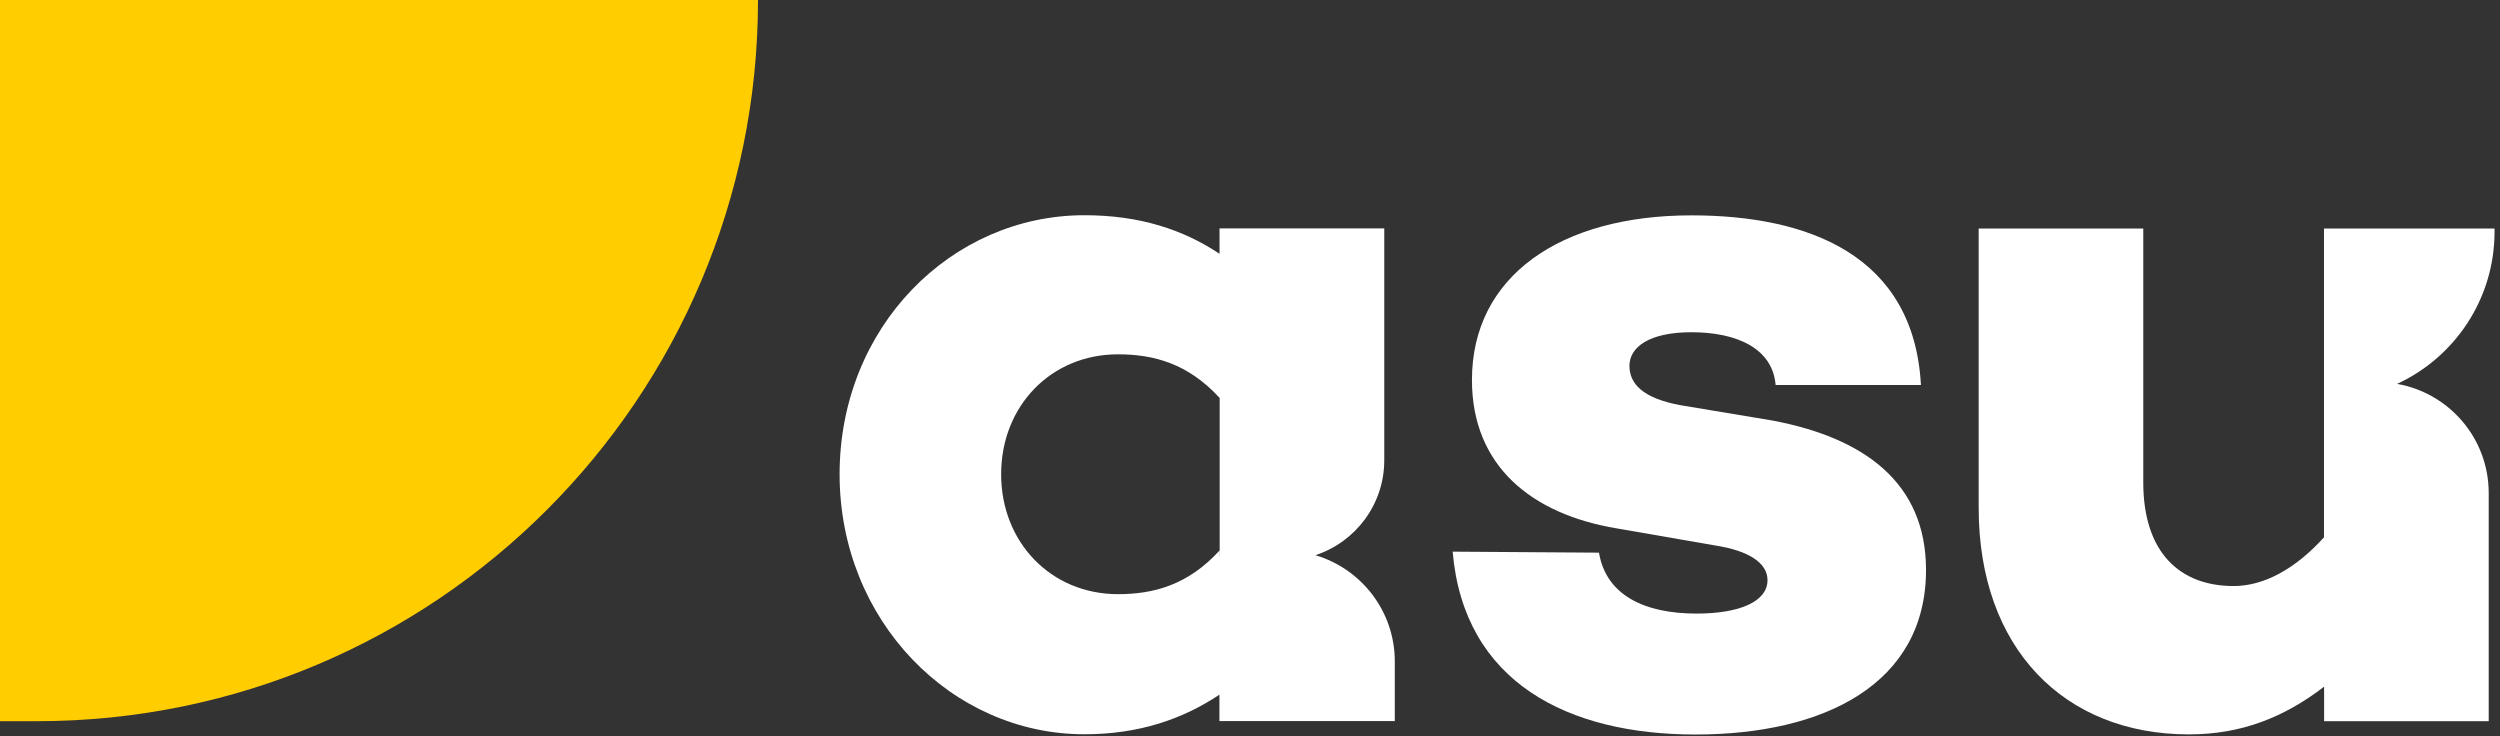
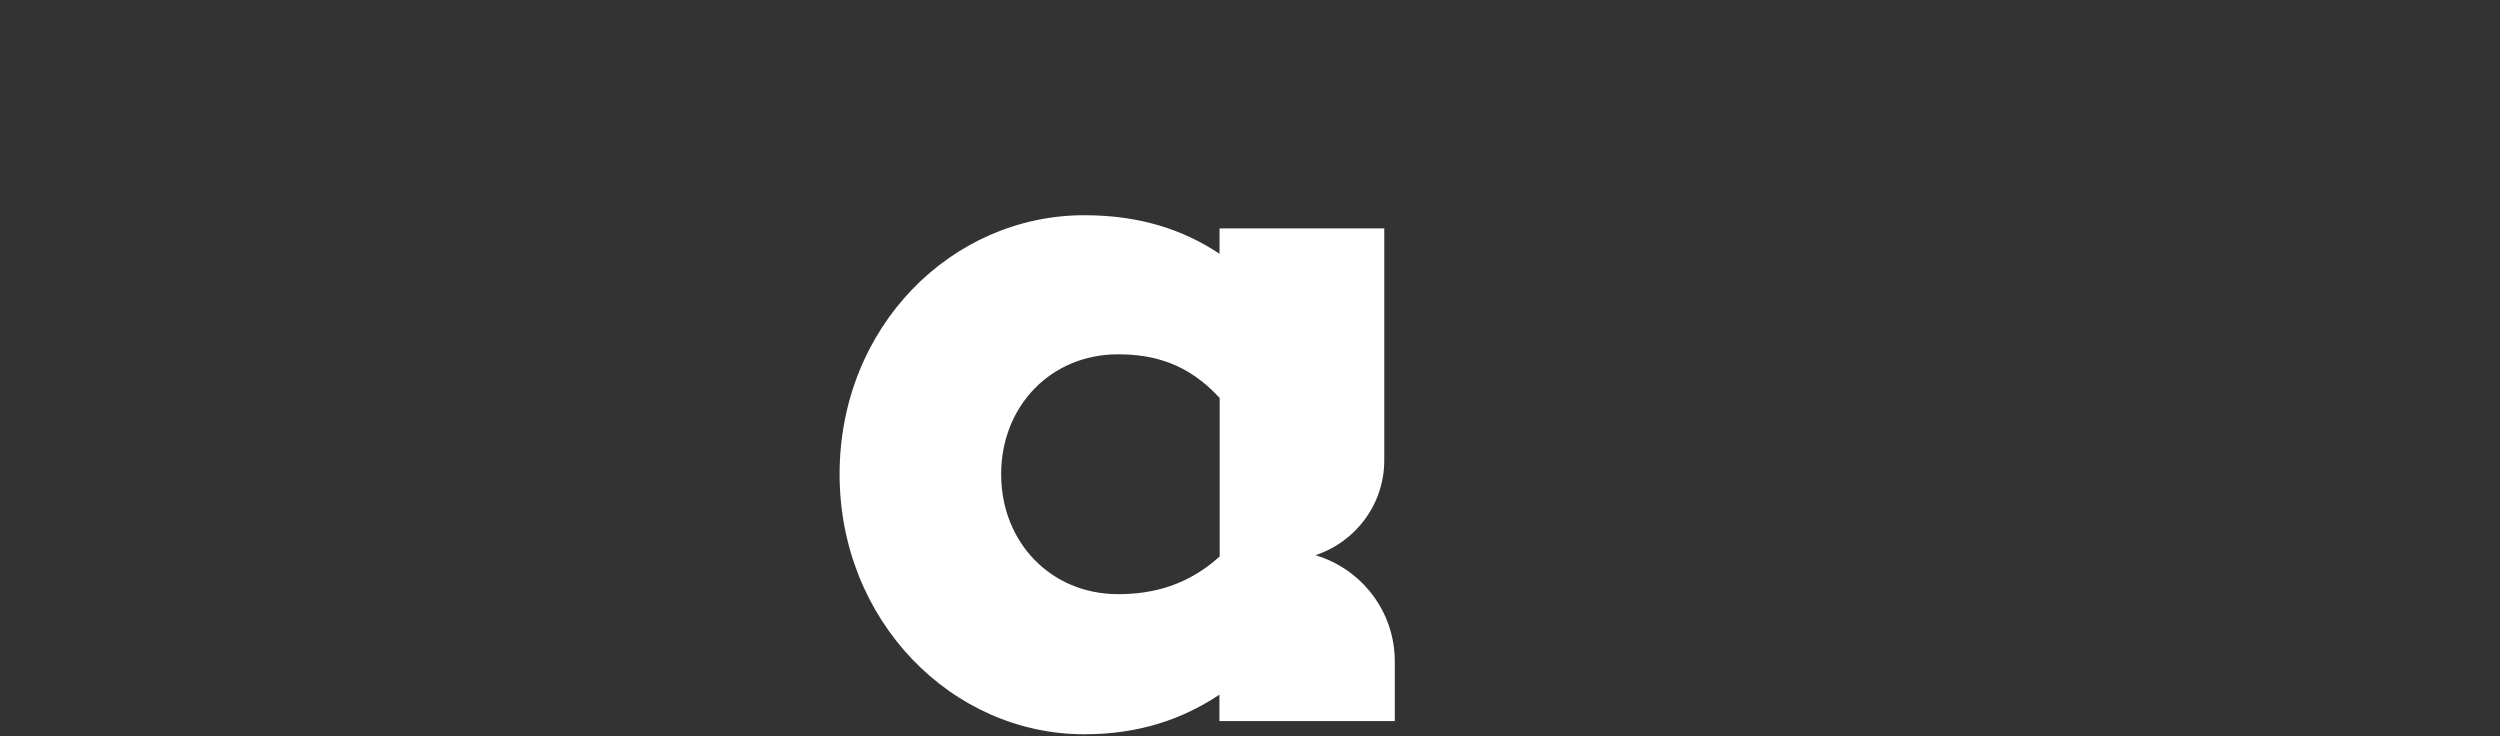
<svg xmlns="http://www.w3.org/2000/svg" width="197" height="58" viewBox="0 0 197 58" fill="none">
  <rect x="0" y="0" width="197" height="58" fill="#333333" stroke="none" />
-   <path d="M196.57 18.25V18.01H183.13V30.11V31.45V38.81V42.34C180.89 44.82 178.41 46.18 176.01 46.18C171.77 46.18 168.89 43.54 168.89 38.01V18.01H155.92V40.02C155.92 51.07 162.64 57.87 172.49 57.87C176.65 57.87 180.01 56.51 183.14 54.11V56.83H196.11V43.55V38.85V38.81C196.09 34.52 192.98 30.97 188.89 30.25C193.42 28.16 196.57 23.58 196.57 18.25Z" fill="white" />
-   <path d="M103.65 43.75C106.8 42.72 109.08 39.76 109.08 36.27V32.7V30.7V18H96.1V20C93.22 18.08 89.78 16.96 85.45 16.96C74.96 16.96 66.16 25.77 66.16 37.37C66.16 48.9 74.97 57.86 85.45 57.86C89.77 57.86 93.21 56.66 96.09 54.74V56.82H96.94H109.06H109.91V52.12C109.91 48.16 107.27 44.82 103.65 43.75ZM96.1 43.86V43.38C93.62 46.1 90.9 46.82 88.1 46.82C82.82 46.82 78.89 42.74 78.89 37.37C78.89 32 82.81 27.92 88.1 27.92C90.9 27.92 93.62 28.64 96.11 31.36V32.68V43.86H96.1Z" fill="white" />
-   <path d="M139.68 33.14L132.48 31.94C129.36 31.38 128.4 30.18 128.4 28.82C128.4 27.38 129.92 26.18 133.28 26.18C136.88 26.18 139.68 27.46 139.92 30.34H151.37C150.81 20.09 142.48 16.97 133.28 16.97C122.95 16.97 115.99 21.77 115.99 29.94C115.99 36.74 120.71 40.51 127.36 41.63L135.2 42.99C137.76 43.39 139.28 44.35 139.28 45.71C139.28 47.39 137.12 48.35 133.68 48.35C129.6 48.35 126.56 46.91 126 43.55L114.47 43.47C115.35 53.8 123.6 57.88 133.6 57.88C143.77 57.88 151.77 53.88 151.77 44.91C151.77 38.02 146.88 34.5 139.68 33.14Z" fill="white" />
-   <path d="M0 56.83H2.9C34.29 56.83 59.73 31.39 59.73 0H0V56.83Z" fill="#FFCD00" />
+   <path d="M103.65 43.75C106.8 42.72 109.08 39.76 109.08 36.27V32.7V30.7V18H96.1V20C93.22 18.08 89.78 16.96 85.45 16.96C74.96 16.96 66.16 25.77 66.16 37.37C66.16 48.9 74.97 57.86 85.45 57.86C89.77 57.86 93.21 56.66 96.09 54.74V56.82H96.94H109.06H109.91V52.12C109.91 48.16 107.27 44.82 103.65 43.75ZM96.1 43.86C93.62 46.1 90.9 46.82 88.1 46.82C82.82 46.82 78.89 42.74 78.89 37.37C78.89 32 82.81 27.92 88.1 27.92C90.9 27.92 93.62 28.64 96.11 31.36V32.68V43.86H96.1Z" fill="white" />
</svg>